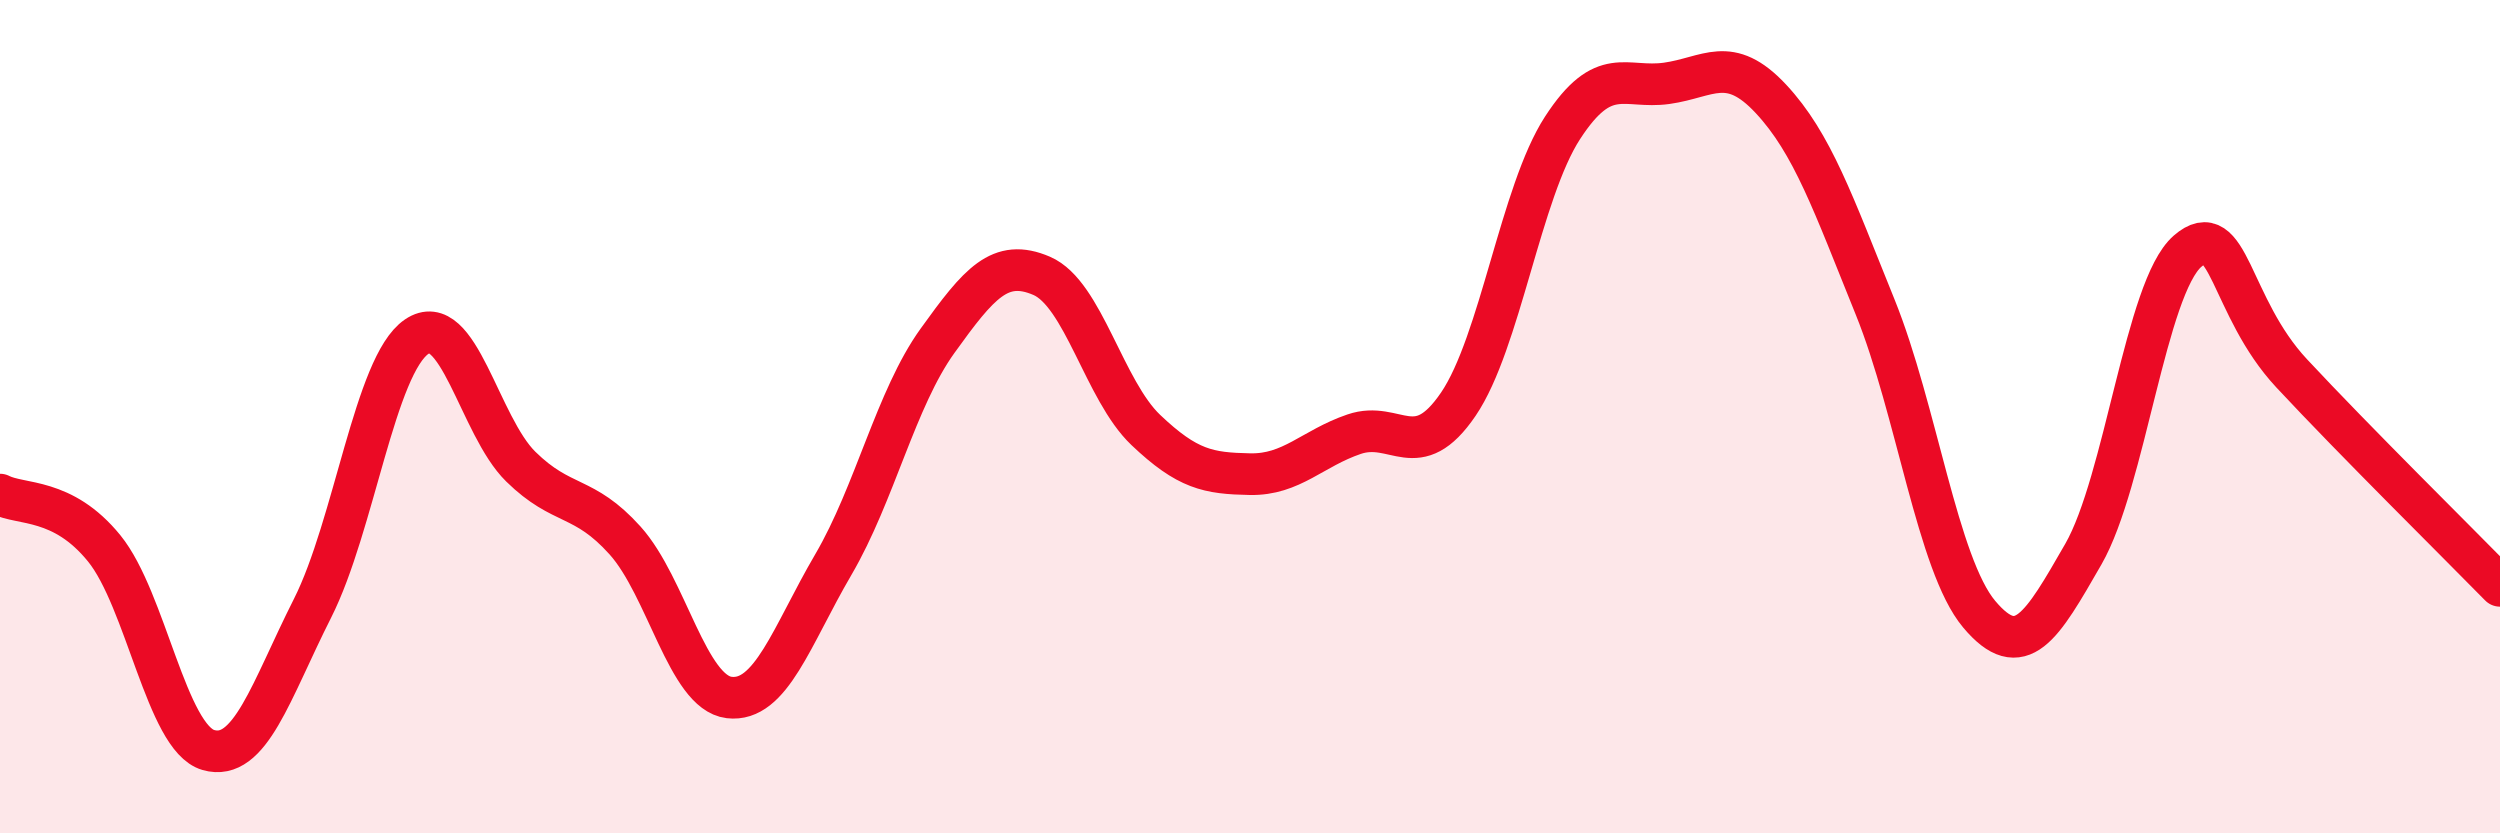
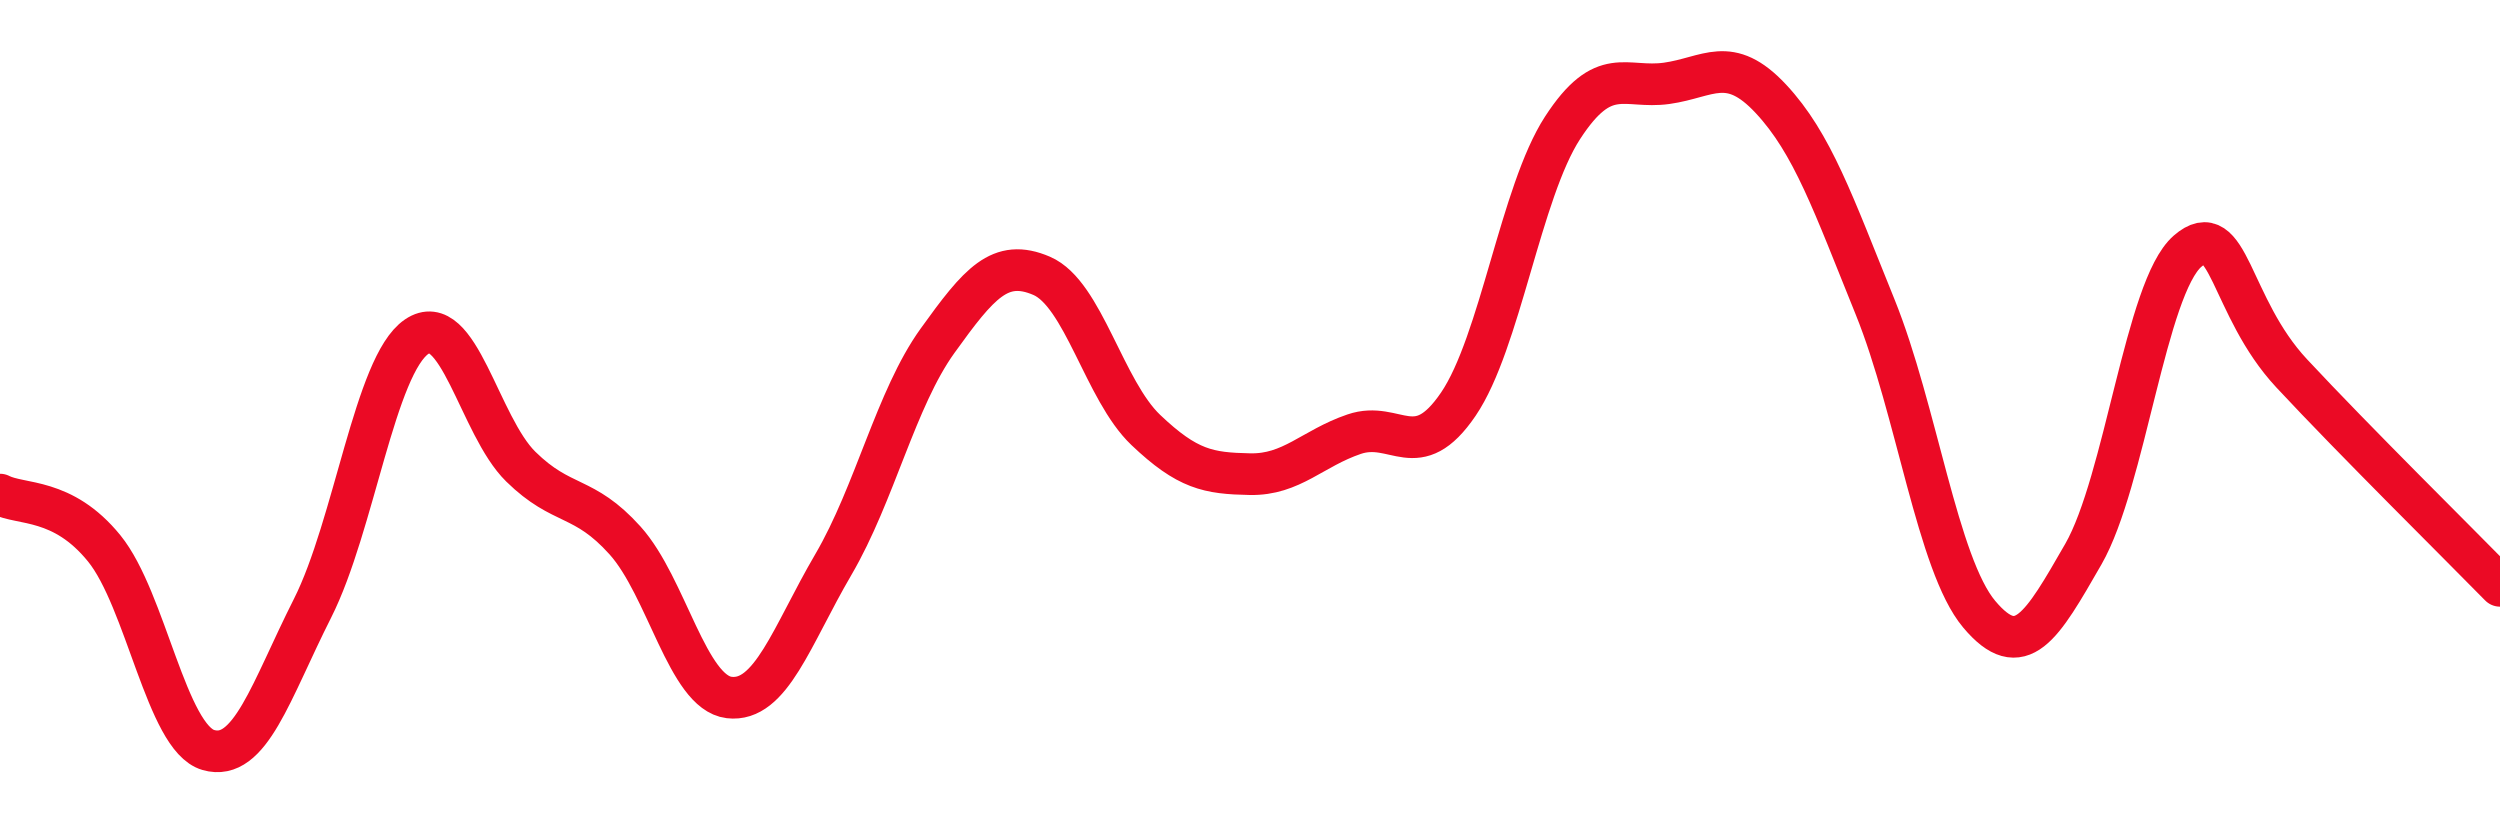
<svg xmlns="http://www.w3.org/2000/svg" width="60" height="20" viewBox="0 0 60 20">
-   <path d="M 0,11.87 C 0.5,12.13 1.5,11.93 2.5,13.16 C 3.5,14.39 4,17.71 5,18 C 6,18.29 6.5,16.58 7.5,14.6 C 8.5,12.62 9,8.76 10,8.08 C 11,7.4 11.5,10.22 12.5,11.2 C 13.5,12.18 14,11.86 15,12.97 C 16,14.08 16.5,16.62 17.5,16.74 C 18.5,16.86 19,15.26 20,13.55 C 21,11.84 21.5,9.57 22.5,8.18 C 23.5,6.79 24,6.19 25,6.62 C 26,7.05 26.5,9.37 27.5,10.32 C 28.5,11.27 29,11.36 30,11.38 C 31,11.4 31.5,10.76 32.5,10.42 C 33.5,10.08 34,11.17 35,9.7 C 36,8.23 36.5,4.61 37.5,3.07 C 38.5,1.53 39,2.14 40,2 C 41,1.86 41.5,1.3 42.5,2.37 C 43.5,3.44 44,4.89 45,7.36 C 46,9.83 46.5,13.55 47.5,14.74 C 48.5,15.93 49,15.04 50,13.3 C 51,11.56 51.5,6.9 52.5,6.03 C 53.5,5.16 53.5,7.35 55,8.96 C 56.5,10.57 59,13.04 60,14.06L60 20L0 20Z" fill="#EB0A25" opacity="0.1" stroke-linecap="round" stroke-linejoin="round" />
  <path d="M 0,11.87 C 0.5,12.13 1.5,11.93 2.5,13.16 C 3.5,14.39 4,17.71 5,18 C 6,18.29 6.5,16.58 7.5,14.6 C 8.5,12.62 9,8.76 10,8.08 C 11,7.4 11.5,10.22 12.5,11.2 C 13.5,12.18 14,11.86 15,12.97 C 16,14.08 16.5,16.62 17.5,16.74 C 18.5,16.86 19,15.26 20,13.55 C 21,11.84 21.5,9.57 22.5,8.18 C 23.5,6.79 24,6.19 25,6.62 C 26,7.05 26.5,9.37 27.5,10.32 C 28.5,11.27 29,11.36 30,11.38 C 31,11.4 31.5,10.76 32.5,10.42 C 33.5,10.08 34,11.17 35,9.7 C 36,8.23 36.5,4.61 37.5,3.07 C 38.5,1.53 39,2.14 40,2 C 41,1.86 41.5,1.3 42.5,2.37 C 43.5,3.44 44,4.89 45,7.36 C 46,9.83 46.5,13.55 47.5,14.74 C 48.5,15.93 49,15.04 50,13.3 C 51,11.56 51.5,6.9 52.5,6.03 C 53.5,5.16 53.5,7.35 55,8.96 C 56.5,10.57 59,13.04 60,14.06" stroke="#EB0A25" stroke-width="1" fill="none" stroke-linecap="round" stroke-linejoin="round" />
</svg>